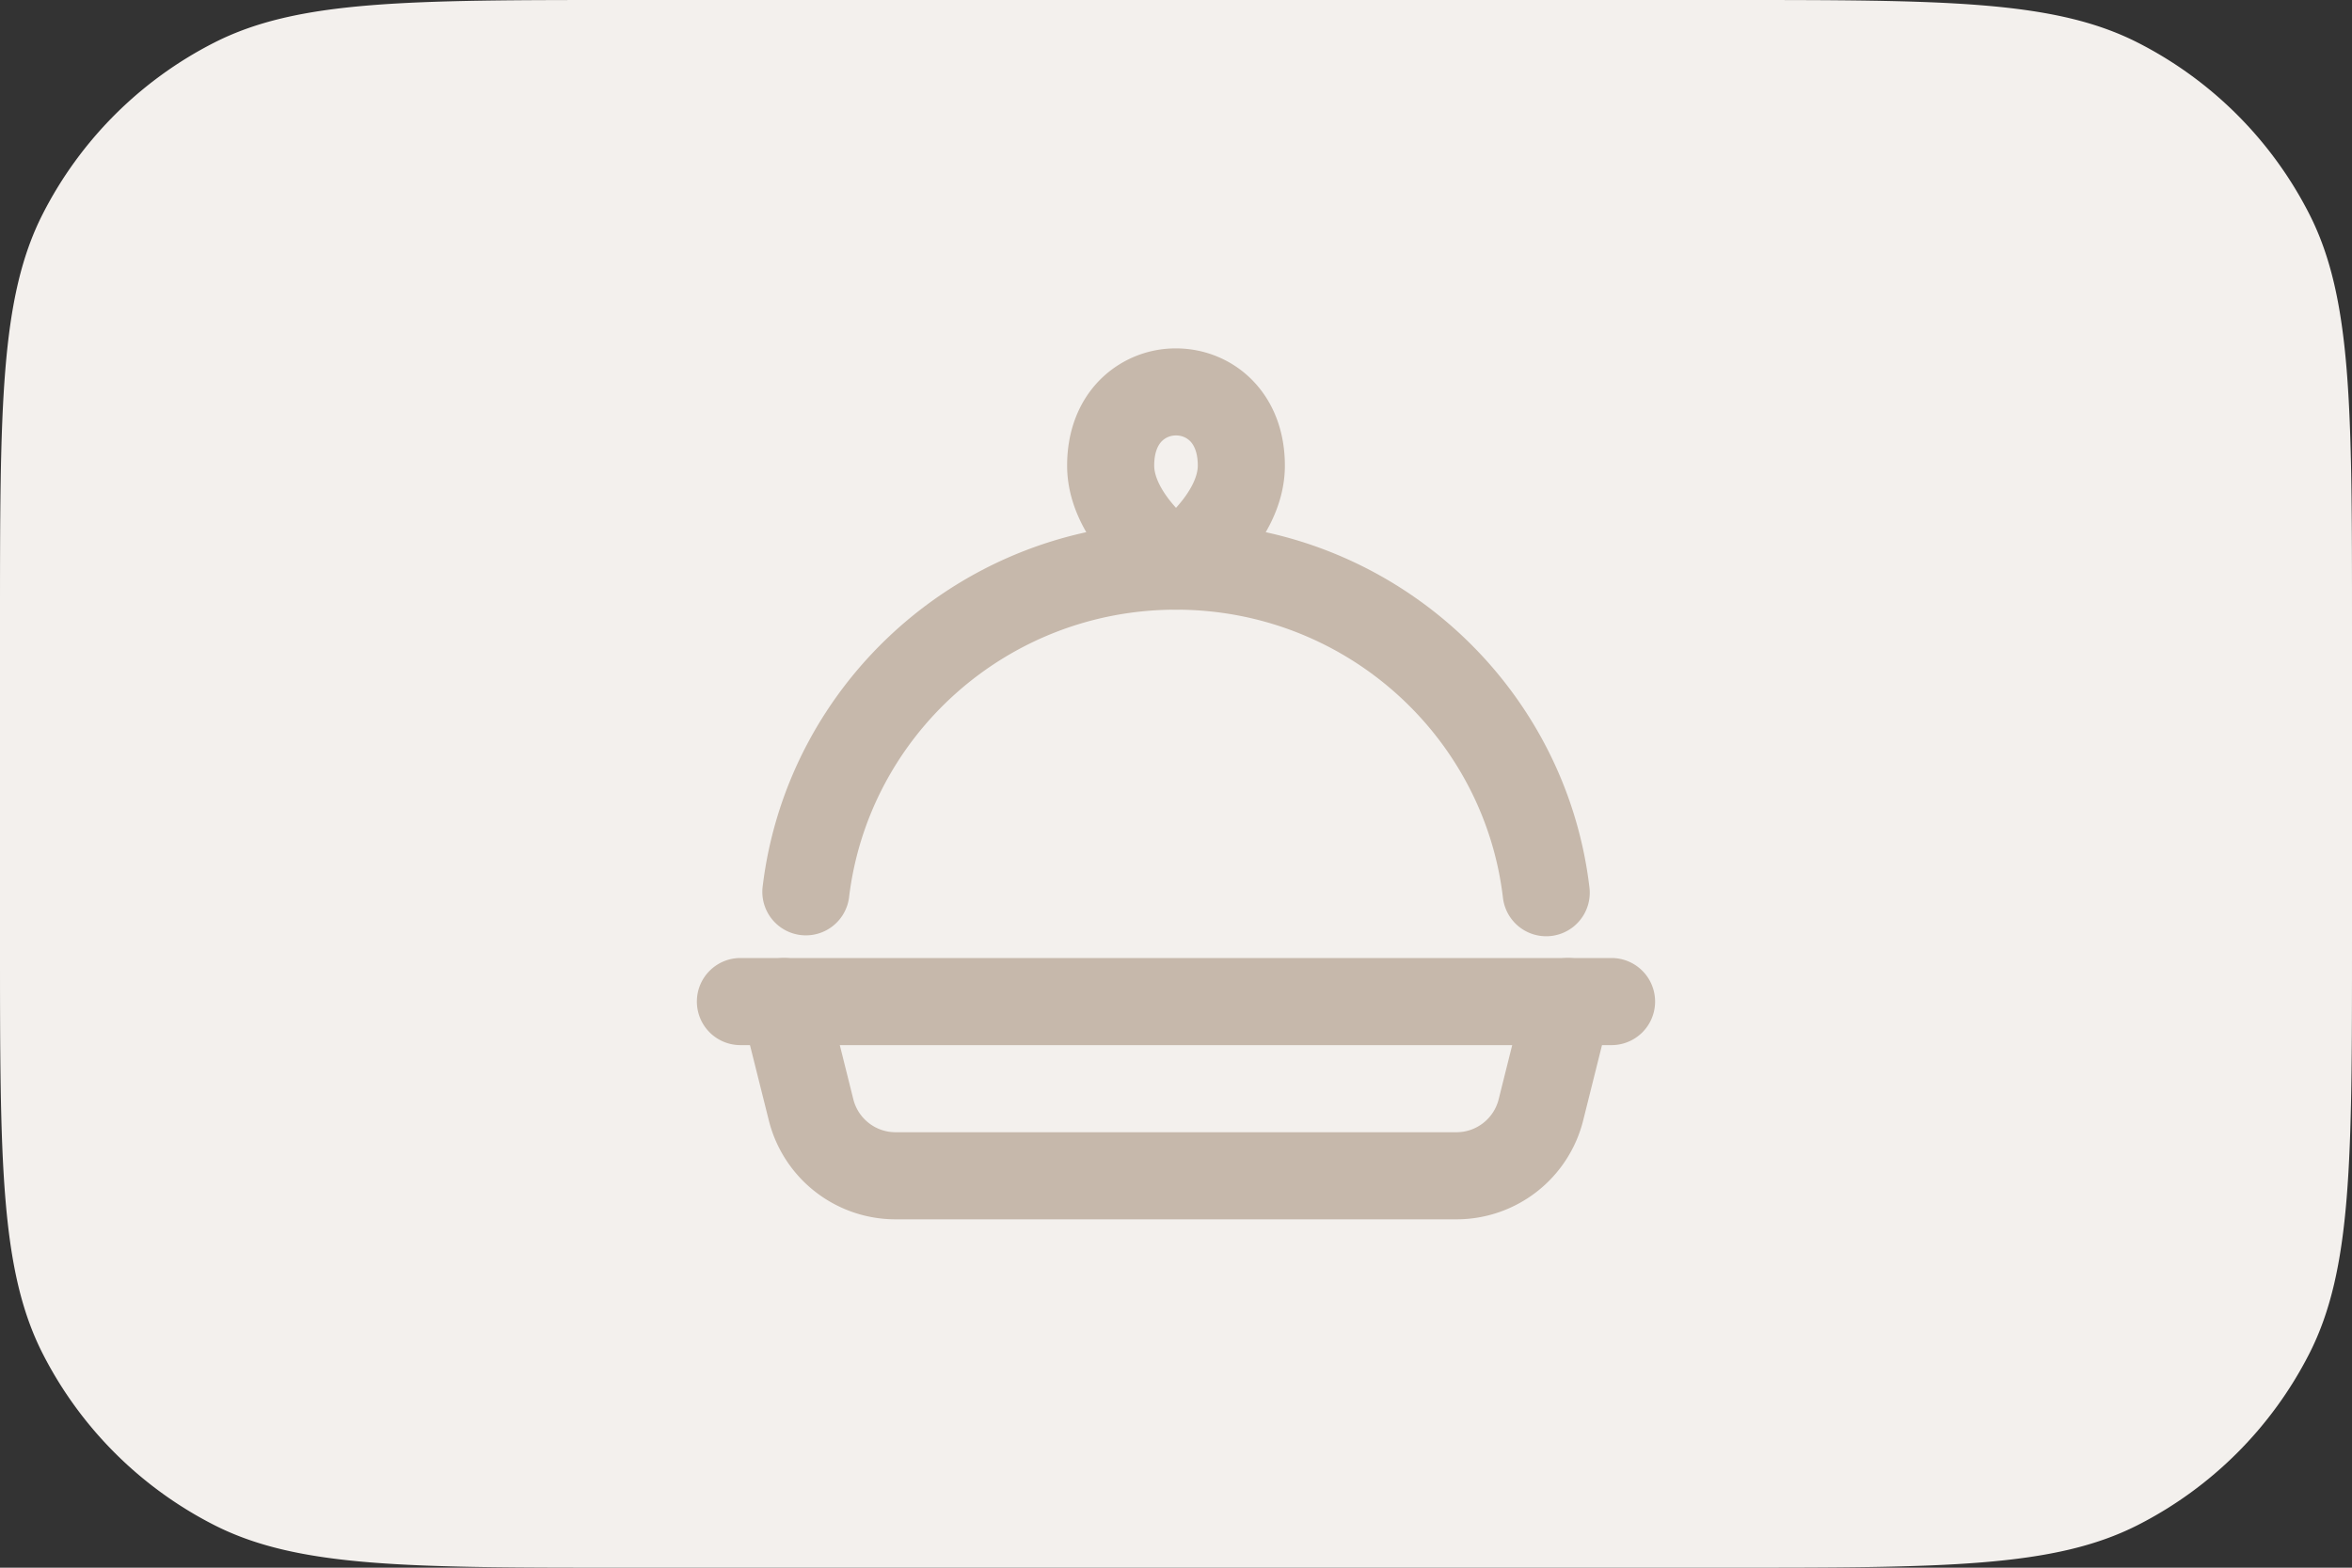
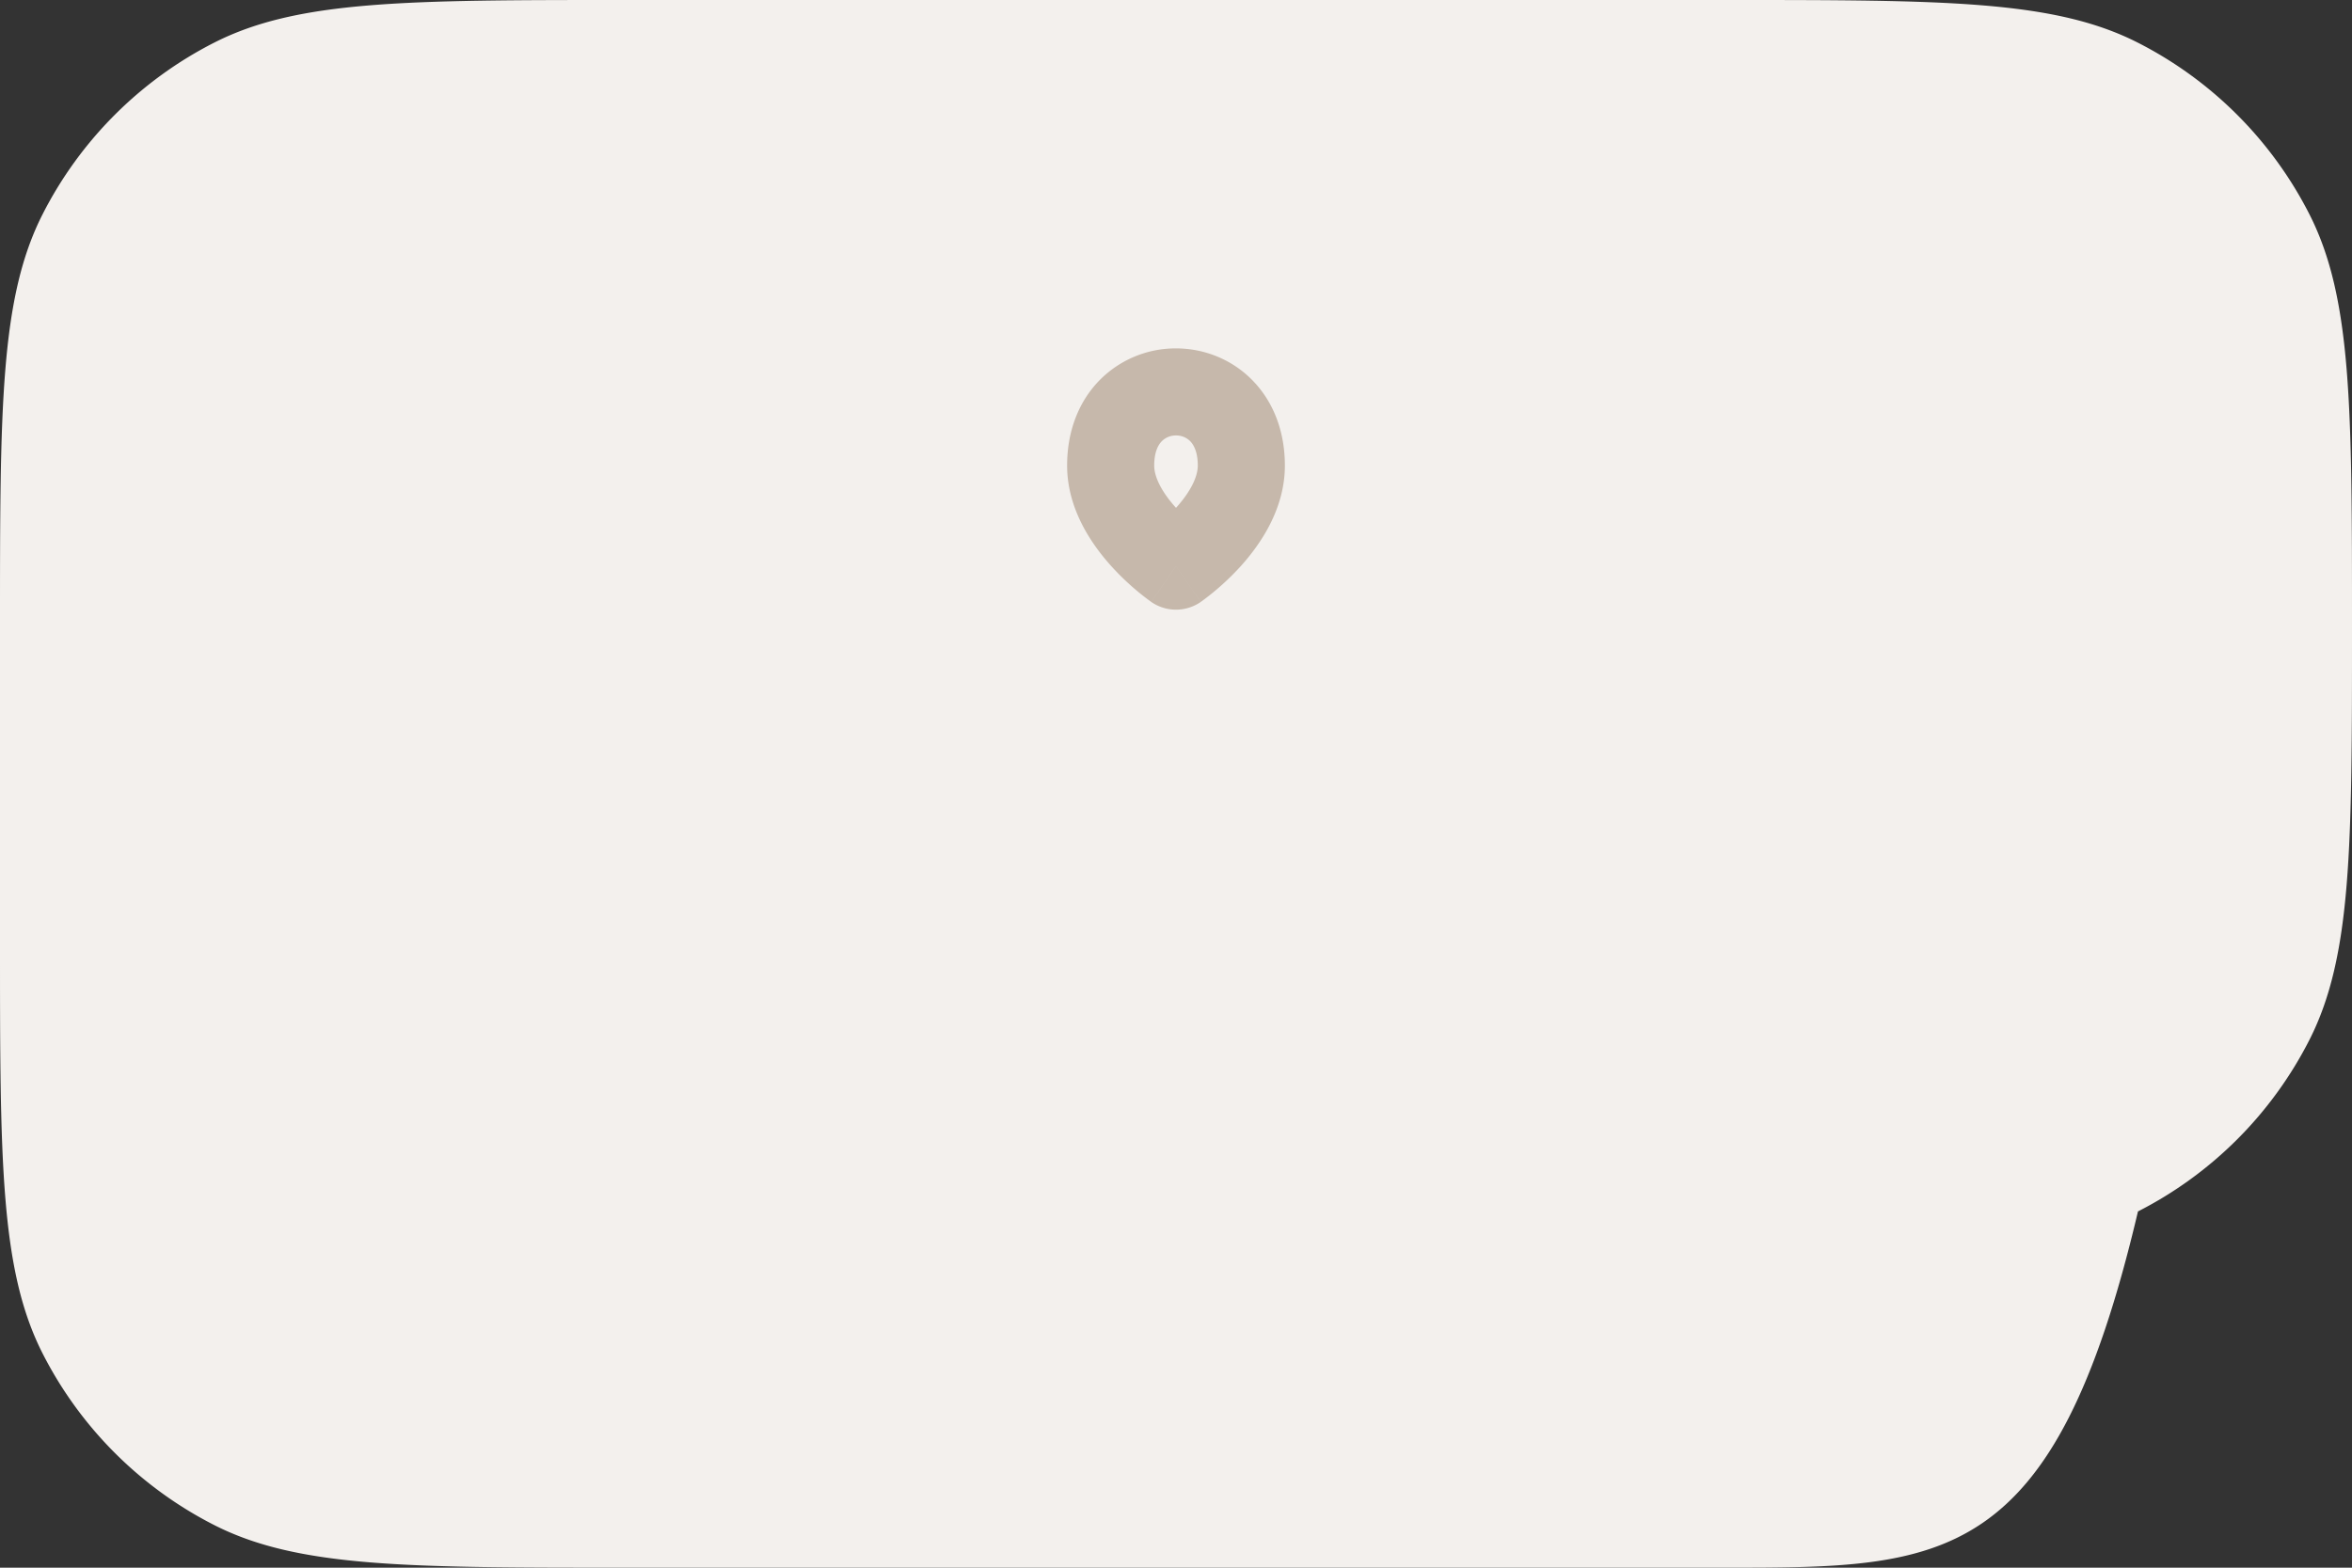
<svg xmlns="http://www.w3.org/2000/svg" width="72" height="48" fill="none" viewBox="0 0 72 48">
  <rect x="0" y="0" width="72" height="48" fill="#333333" stroke="none" />
-   <path fill="#F3F0ED" d="M0 19.2C0 12.48 0 9.12 1.308 6.552a12 12 0 0 1 5.244-5.244C9.12 0 12.48 0 19.2 0h33.6c6.72 0 10.08 0 12.648 1.308a12 12 0 0 1 5.244 5.244C72 9.12 72 12.48 72 19.2v9.6c0 6.72 0 10.08-1.308 12.648a12 12 0 0 1-5.244 5.244C62.88 48 59.52 48 52.8 48H19.2c-6.72 0-10.08 0-12.648-1.308a12 12 0 0 1-5.244-5.244C0 38.88 0 35.52 0 28.8v-9.6Z" />
-   <path fill="#C6B8AB" fill-rule="evenodd" d="M23.677 29.373a1.333 1.333 0 0 1 1.617.97l.828 3.314c.148.593.682 1.01 1.293 1.01h17.17c.611 0 1.145-.417 1.293-1.01l.828-3.314a1.333 1.333 0 1 1 2.587.647l-.828 3.314a4 4 0 0 1-3.88 3.03h-17.17a4 4 0 0 1-3.88-3.03l-.829-3.314a1.333 1.333 0 0 1 .97-1.617Z" clip-rule="evenodd" />
-   <path fill="#C6B8AB" fill-rule="evenodd" d="M21.333 30.667c0-.737.597-1.334 1.334-1.334h26.666a1.333 1.333 0 1 1 0 2.667H22.667a1.333 1.333 0 0 1-1.334-1.333ZM36 18.667c-5.172 0-9.424 3.862-10.01 8.823a1.333 1.333 0 0 1-2.647-.313C24.085 20.876 29.474 16 36 16s11.914 4.876 12.657 11.177a1.333 1.333 0 0 1-2.648.313c-.585-4.96-4.837-8.823-10.009-8.823Z" clip-rule="evenodd" />
+   <path fill="#F3F0ED" d="M0 19.2C0 12.48 0 9.12 1.308 6.552a12 12 0 0 1 5.244-5.244C9.12 0 12.48 0 19.2 0h33.6c6.72 0 10.08 0 12.648 1.308a12 12 0 0 1 5.244 5.244C72 9.12 72 12.48 72 19.2c0 6.72 0 10.08-1.308 12.648a12 12 0 0 1-5.244 5.244C62.88 48 59.52 48 52.8 48H19.2c-6.72 0-10.08 0-12.648-1.308a12 12 0 0 1-5.244-5.244C0 38.88 0 35.52 0 28.8v-9.6Z" />
  <path fill="#C6B8AB" fill-rule="evenodd" d="M35.569 13.506c-.097.096-.236.307-.236.75 0 .348.227.804.66 1.285a.669.669 0 0 0 .007.009l.008-.009c.432-.481.659-.937.659-1.286 0-.442-.14-.653-.236-.75a.603.603 0 0 0-.431-.172.603.603 0 0 0-.431.173ZM36 17.333l.757 1.098a1.333 1.333 0 0 1-1.514 0L36 17.333Zm2.319-5.71c.653.654 1.014 1.57 1.014 2.632 0 1.351-.773 2.435-1.34 3.068A7.94 7.94 0 0 1 36.8 18.4l-.028.02-.009.006-.004.002-.001.001s-.002.001-.758-1.097l-.757 1.098-.002-.002-.004-.002-.01-.007-.027-.02a7.189 7.189 0 0 1-.365-.284 7.94 7.94 0 0 1-.827-.793c-.568-.633-1.341-1.717-1.341-3.068 0-1.061.36-1.978 1.014-2.633A3.27 3.27 0 0 1 36 10.667c.83 0 1.678.313 2.319.955Z" clip-rule="evenodd" />
</svg>